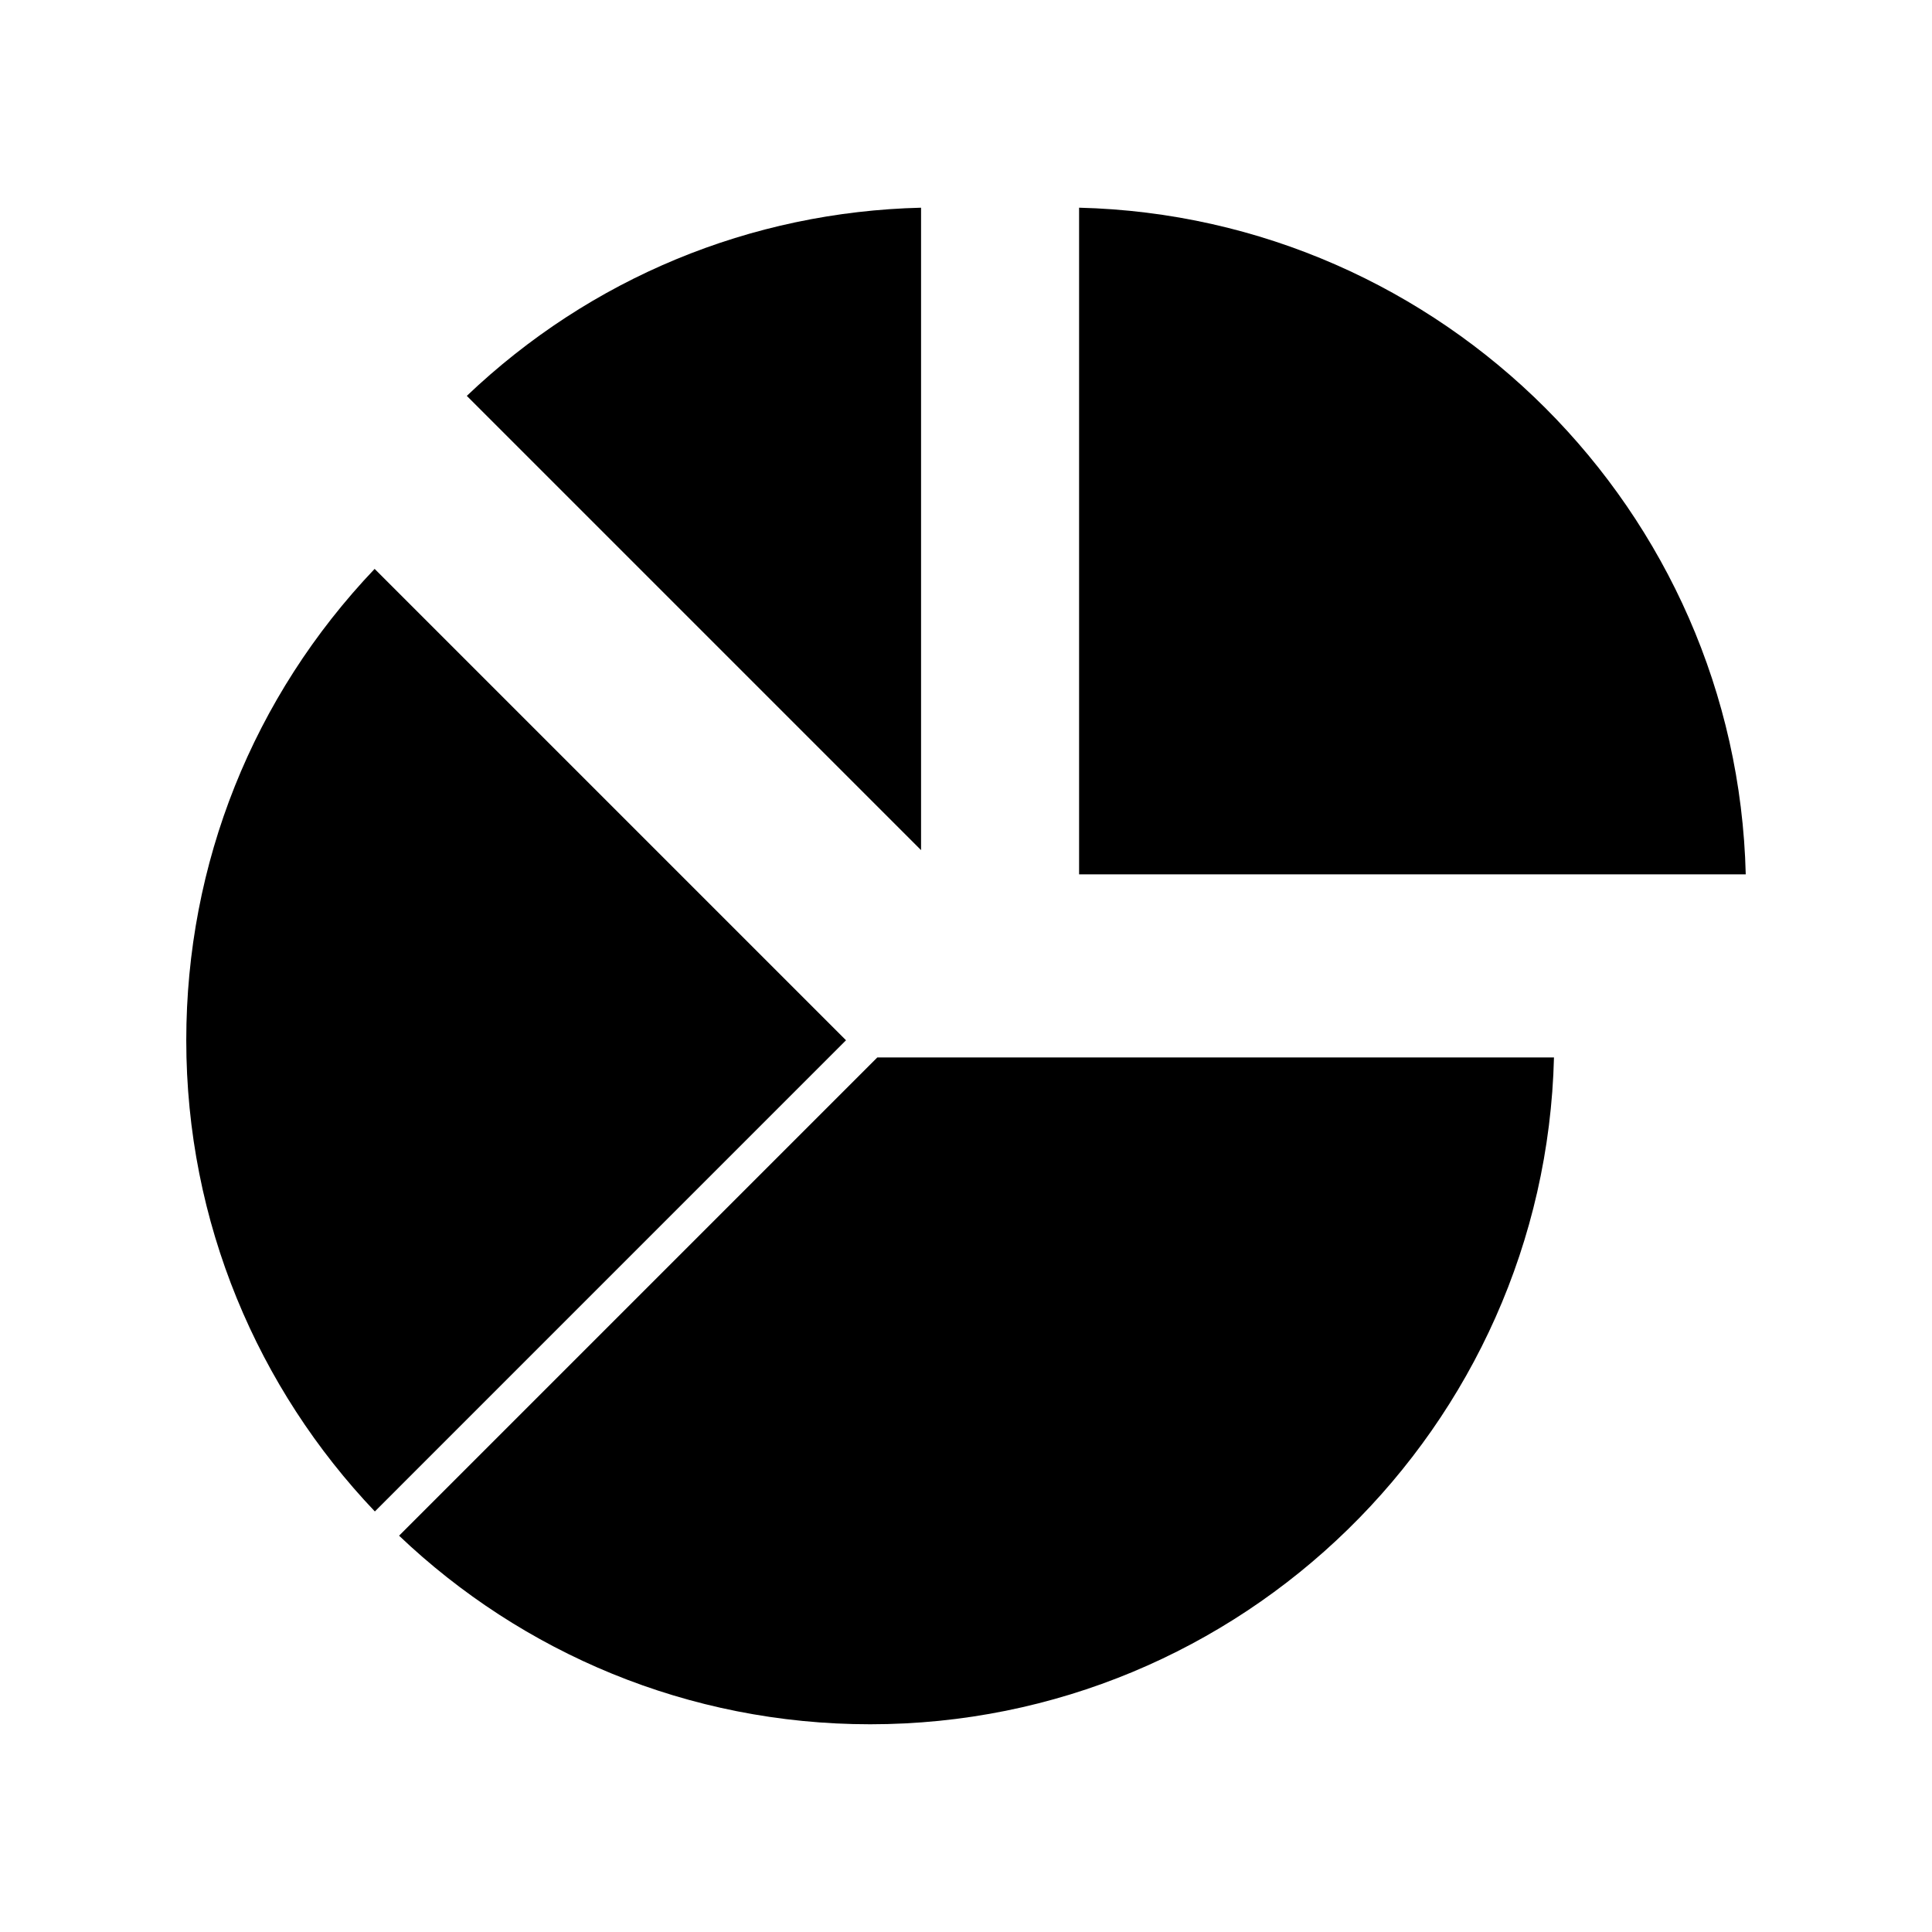
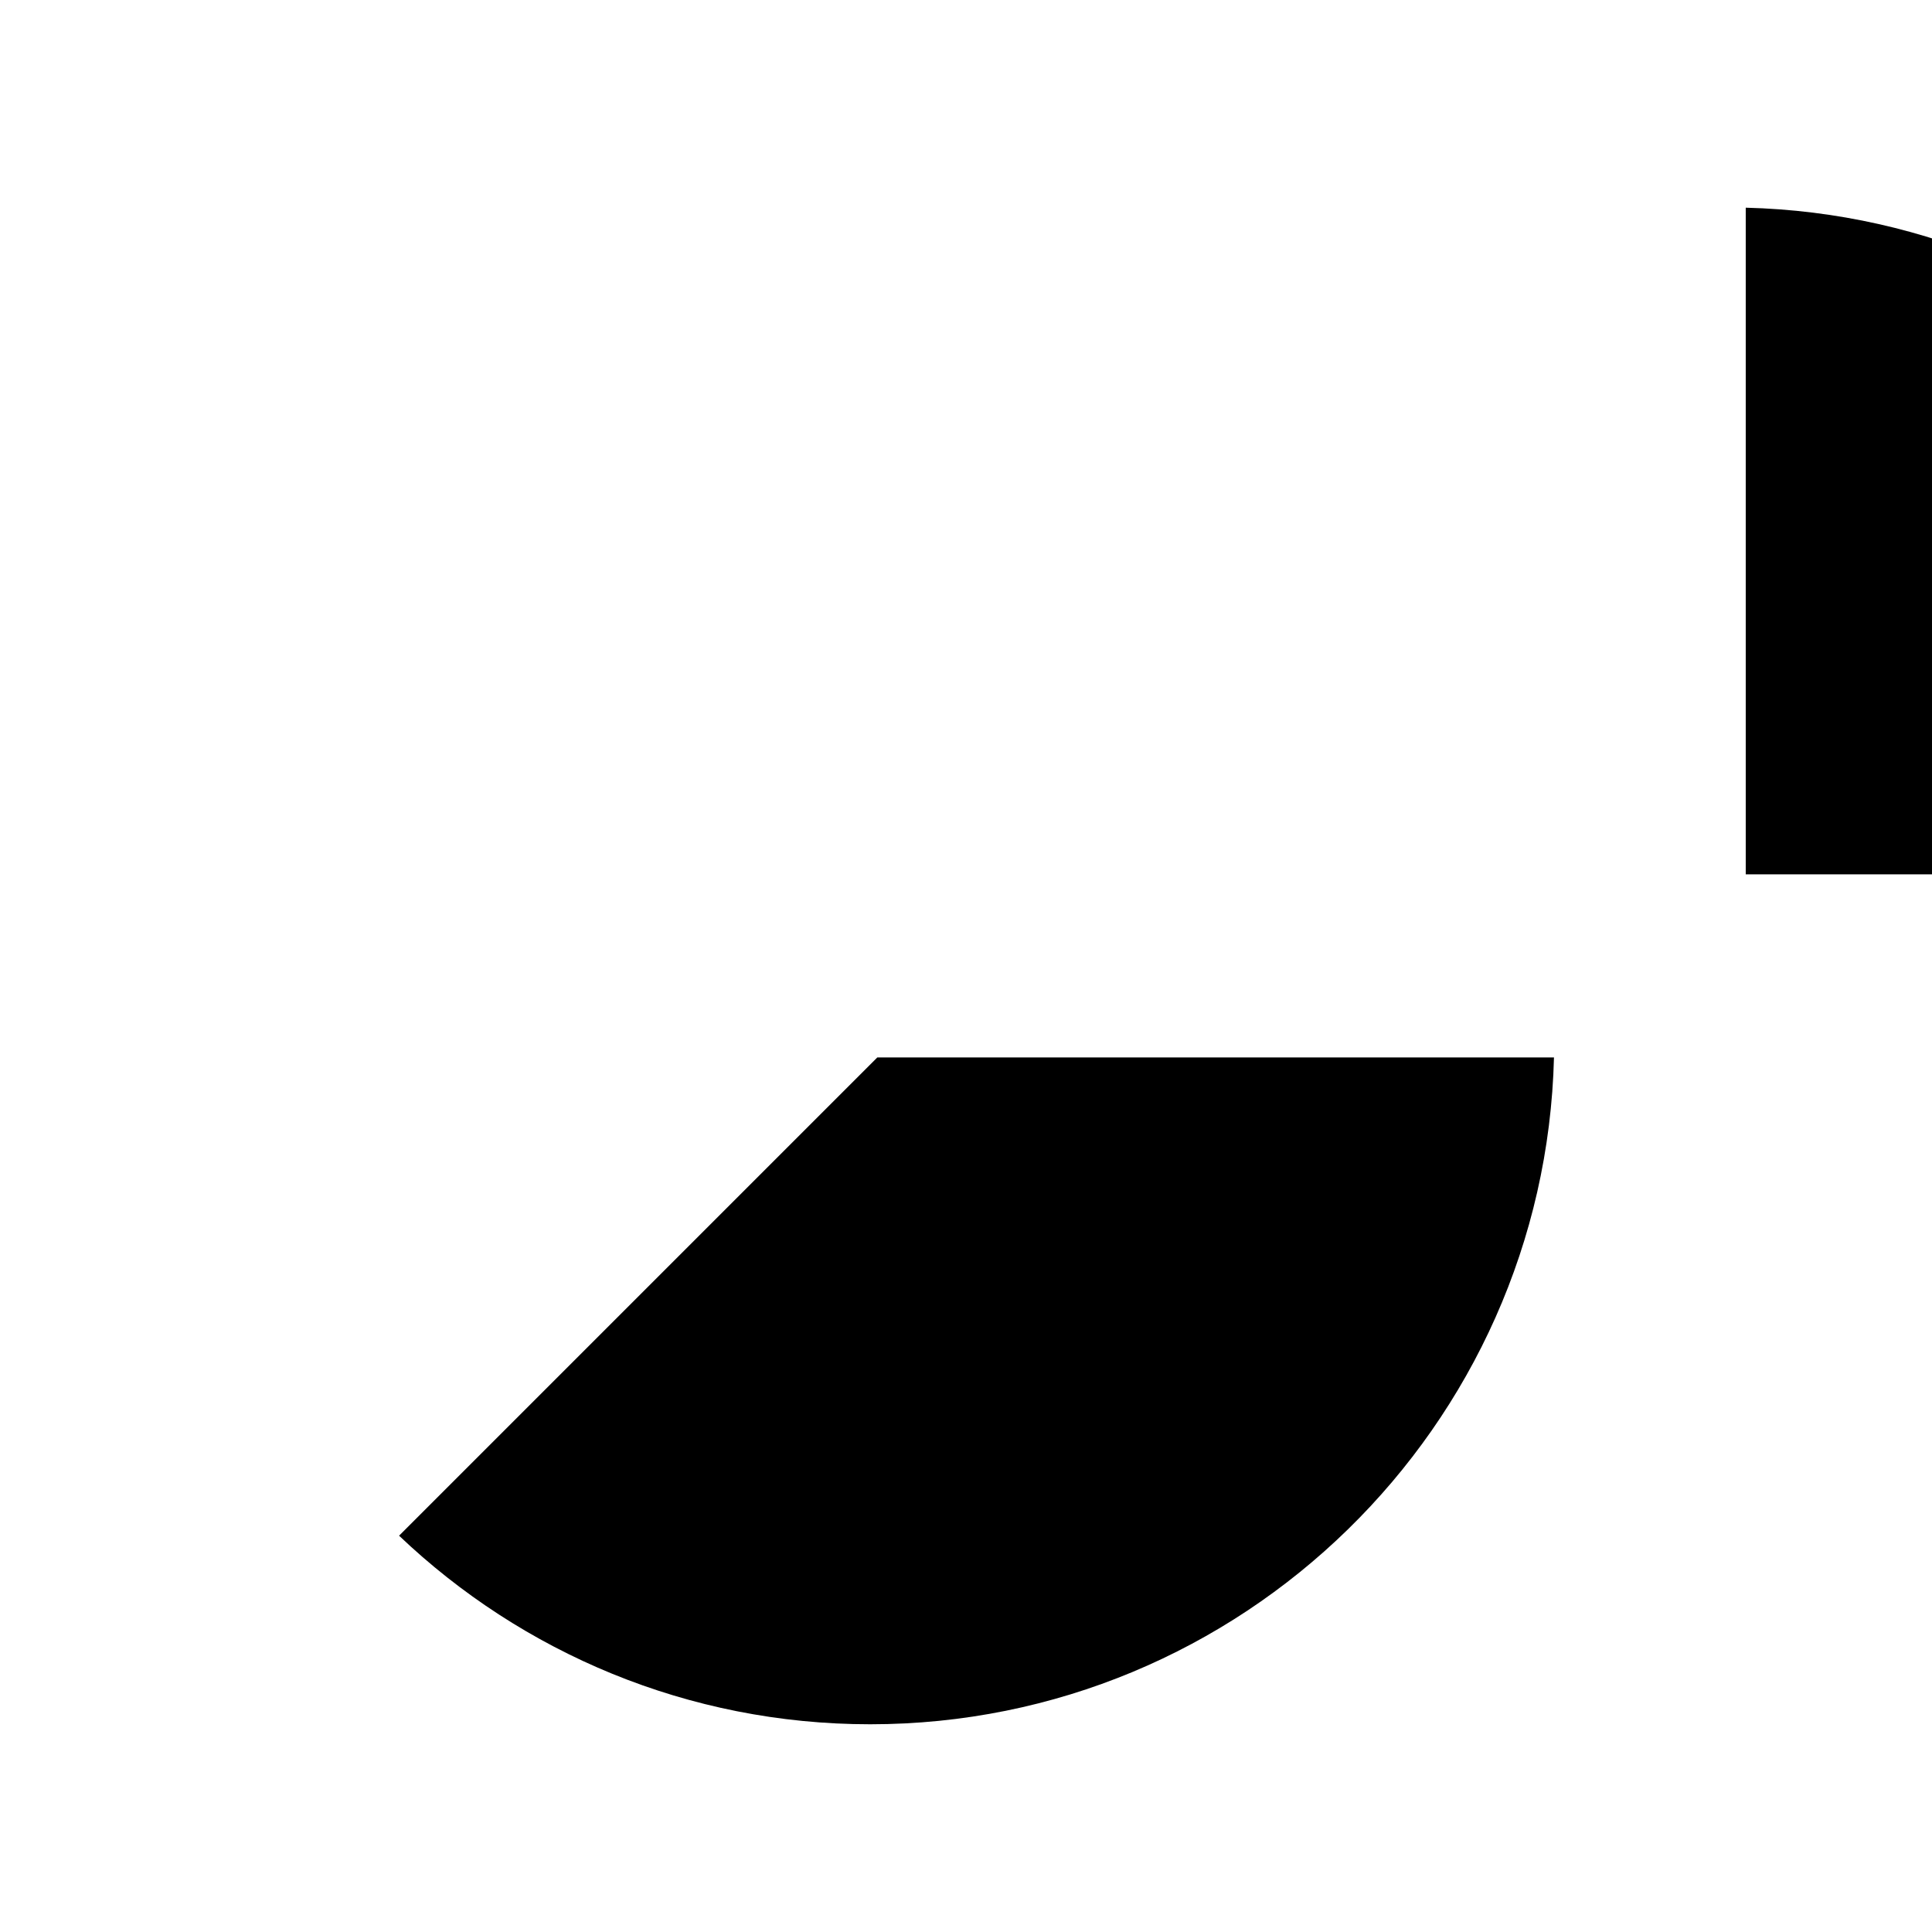
<svg xmlns="http://www.w3.org/2000/svg" fill="#000000" width="800px" height="800px" version="1.1" viewBox="144 144 512 512">
  <g>
    <path d="m376.5 424.23h179.32c-2.422 97.859-82.773 176.72-181.2 176.72-48.344 0-92.34-19.02-124.86-49.977z" />
-     <path d="m243.28 294.76 124.92 124.92-124.86 124.87c-30.957-32.531-49.977-76.516-49.977-124.86 0-46.898 17.691-91.078 49.918-124.93z" />
-     <path d="m388.09 199.05v170.24l-120.38-120.38c32.746-31.191 75.176-48.766 120.38-49.867z" />
-     <path d="m606.64 375.71h-176.67v-176.67c96.352 2.379 174.29 80.324 176.67 176.67z" />
+     <path d="m606.64 375.71v-176.67c96.352 2.379 174.29 80.324 176.67 176.67z" />
  </g>
</svg>